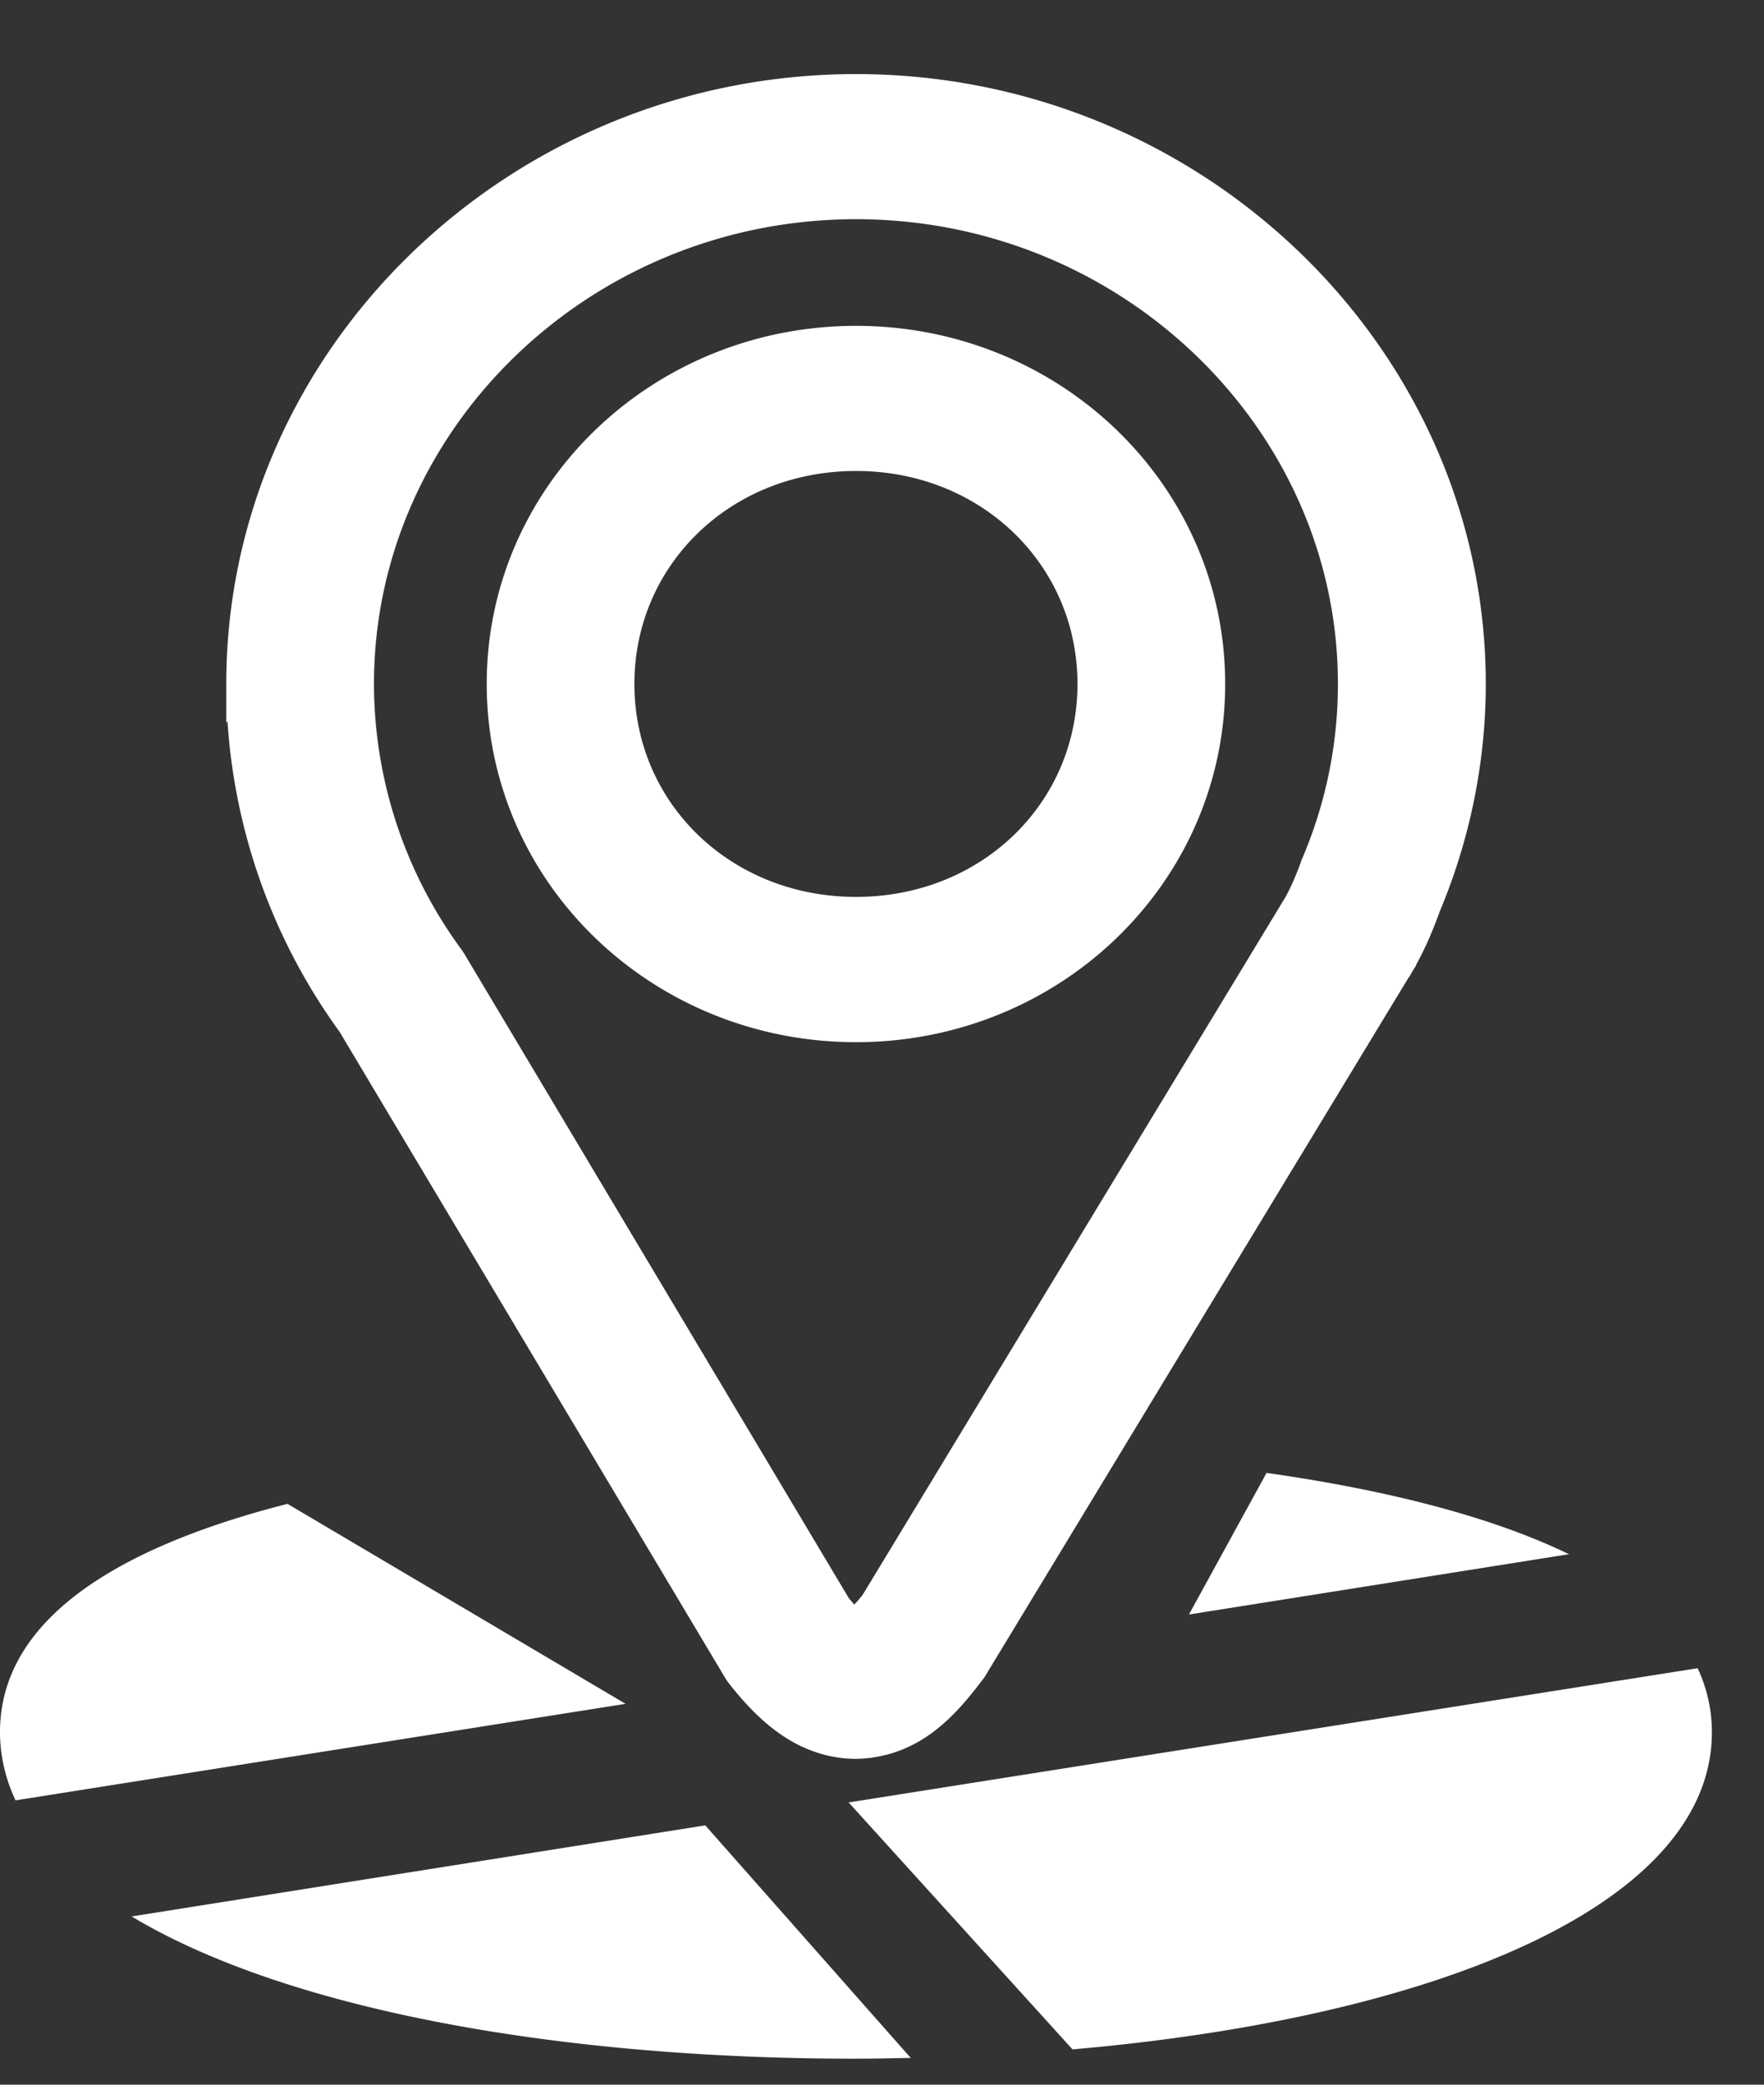
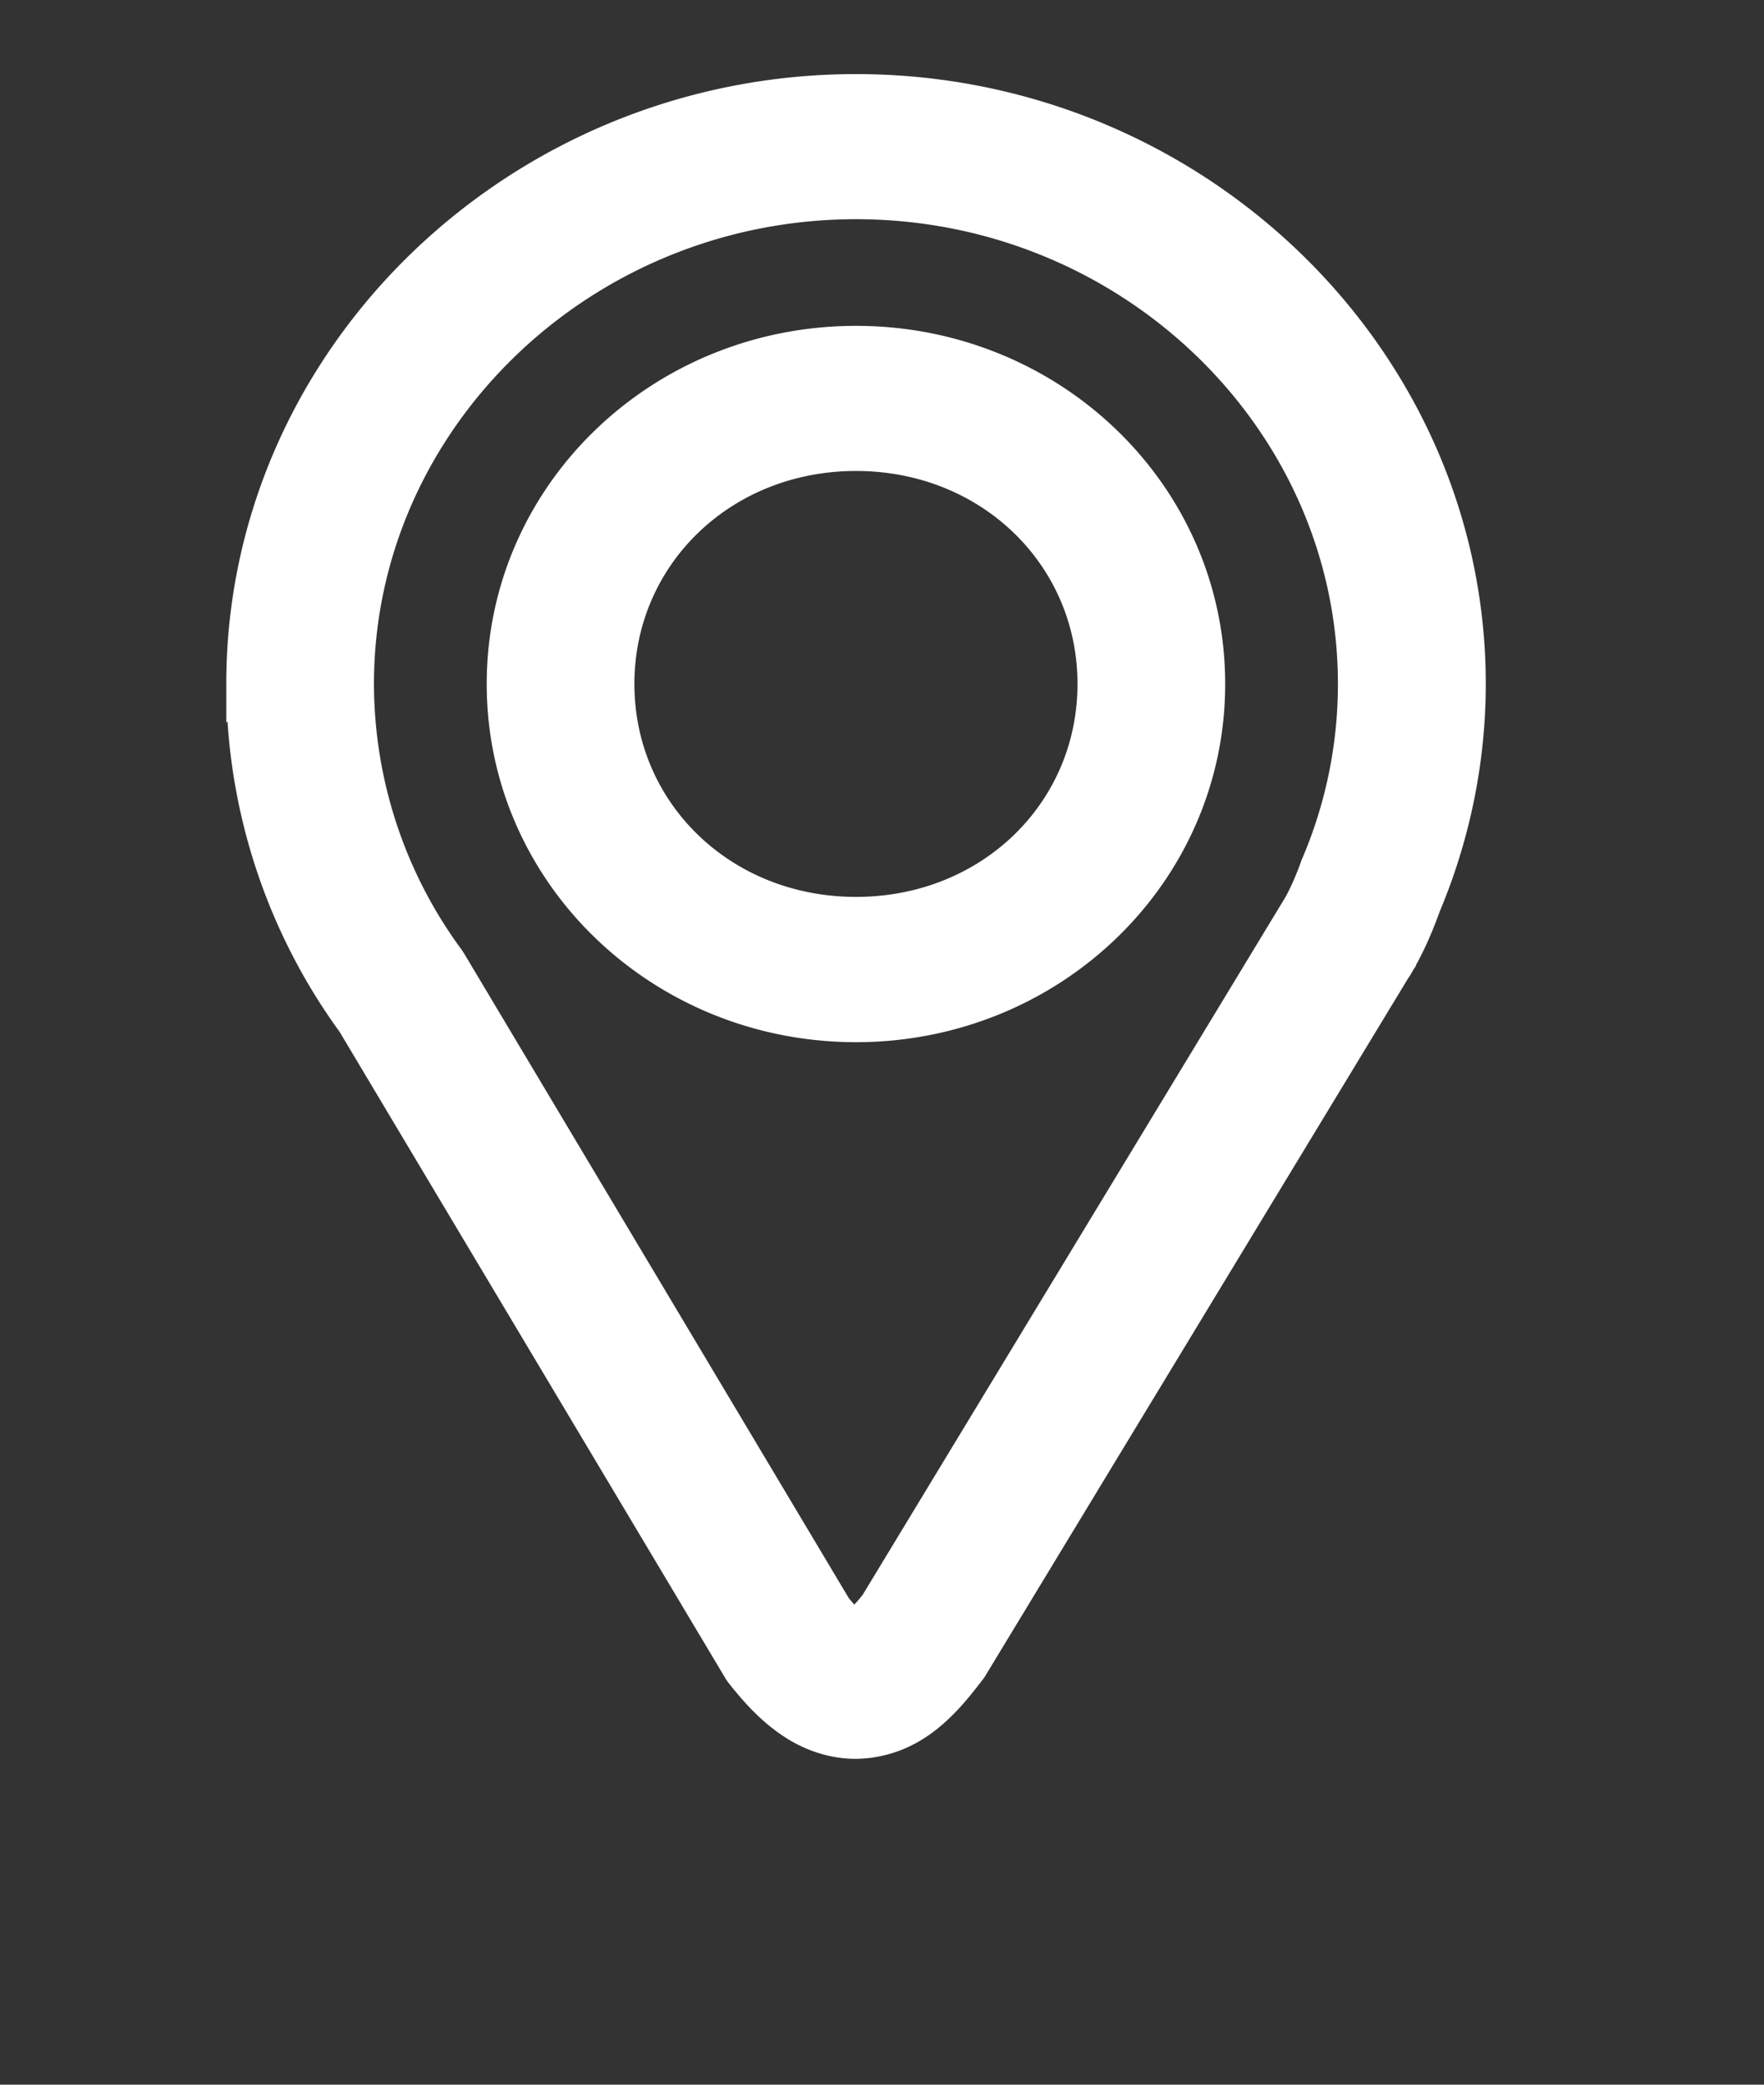
<svg xmlns="http://www.w3.org/2000/svg" width="11" height="13" fill="none">
  <rect width="100%" height="100%" fill="#333333" stroke="none" />
-   <path fill="#fff" d="m7.898 9.185-.484.883 2.37-.376c-.478-.232-1.126-.399-1.886-.507Zm-6.105.193C.695 9.658 0 10.118 0 10.802c0 .146.034.292.097.425l3.804-.602-2.108-1.247Zm8.793 1.025-5.294.837 1.396 1.54c2.293-.2 3.987-.91 3.987-1.978a.933.933 0 0 0-.089-.399Zm-6.188.98-3.577.568c.946.568 2.614.887 4.517.887.115 0 .228-.003.341-.005l-1.281-1.45Z">
-                     </path>
-   <path fill="#fff" stroke="#fff" stroke-width="0.2" d="M5.393 10.865c.313-.03.5-.247.654-.45l.008-.01.006-.01 2.667-4.4.002-.003V5.99h.001c.066-.116.114-.232.154-.343.184-.438.28-.908.28-1.382 0-2.038-1.728-3.703-3.827-3.703-2.1 0-3.827 1.665-3.827 3.703a3.6 3.6 0 0 0 .69 2.114l2.411 4.04.007.01.01.013c.1.126.2.23.323.309.124.08.282.13.441.114Zm2.82-5.473-.003.006-.002.007c-.033.09-.067.17-.106.24l-2.64 4.357a.919.919 0 0 1-.134.141l-.002.002a.921.921 0 0 1-.116-.123L2.81 6l-.005-.007-.006-.01a2.902 2.902 0 0 1-.567-1.718c0-1.645 1.395-2.998 3.106-2.998 1.711 0 3.105 1.353 3.105 2.998 0 .397-.081.775-.228 1.122l-.002.005Zm-2.945 4.794-.002.002.002-.002Zm.07-8.054c-1.216 0-2.203.949-2.203 2.133 0 1.185.987 2.134 2.203 2.134 1.216 0 2.202-.95 2.202-2.134s-.986-2.133-2.202-2.133Zm0 .705c.836 0 1.481.63 1.481 1.428 0 .8-.645 1.428-1.481 1.428-.836 0-1.482-.629-1.482-1.428 0-.799.646-1.428 1.482-1.428Z">
+   <path fill="#fff" stroke="#fff" stroke-width="0.2" d="M5.393 10.865c.313-.03.5-.247.654-.45l.008-.01.006-.01 2.667-4.4.002-.003V5.99h.001c.066-.116.114-.232.154-.343.184-.438.28-.908.28-1.382 0-2.038-1.728-3.703-3.827-3.703-2.1 0-3.827 1.665-3.827 3.703a3.6 3.6 0 0 0 .69 2.114l2.411 4.04.007.01.01.013c.1.126.2.23.323.309.124.08.282.13.441.114Zm2.82-5.473-.003.006-.002.007c-.033.09-.067.17-.106.24l-2.64 4.357a.919.919 0 0 1-.134.141l-.002.002a.921.921 0 0 1-.116-.123L2.81 6l-.005-.007-.006-.01a2.902 2.902 0 0 1-.567-1.718c0-1.645 1.395-2.998 3.106-2.998 1.711 0 3.105 1.353 3.105 2.998 0 .397-.081.775-.228 1.122l-.002.005m-2.945 4.794-.002.002.002-.002Zm.07-8.054c-1.216 0-2.203.949-2.203 2.133 0 1.185.987 2.134 2.203 2.134 1.216 0 2.202-.95 2.202-2.134s-.986-2.133-2.202-2.133Zm0 .705c.836 0 1.481.63 1.481 1.428 0 .8-.645 1.428-1.481 1.428-.836 0-1.482-.629-1.482-1.428 0-.799.646-1.428 1.482-1.428Z">
                    </path>
</svg>